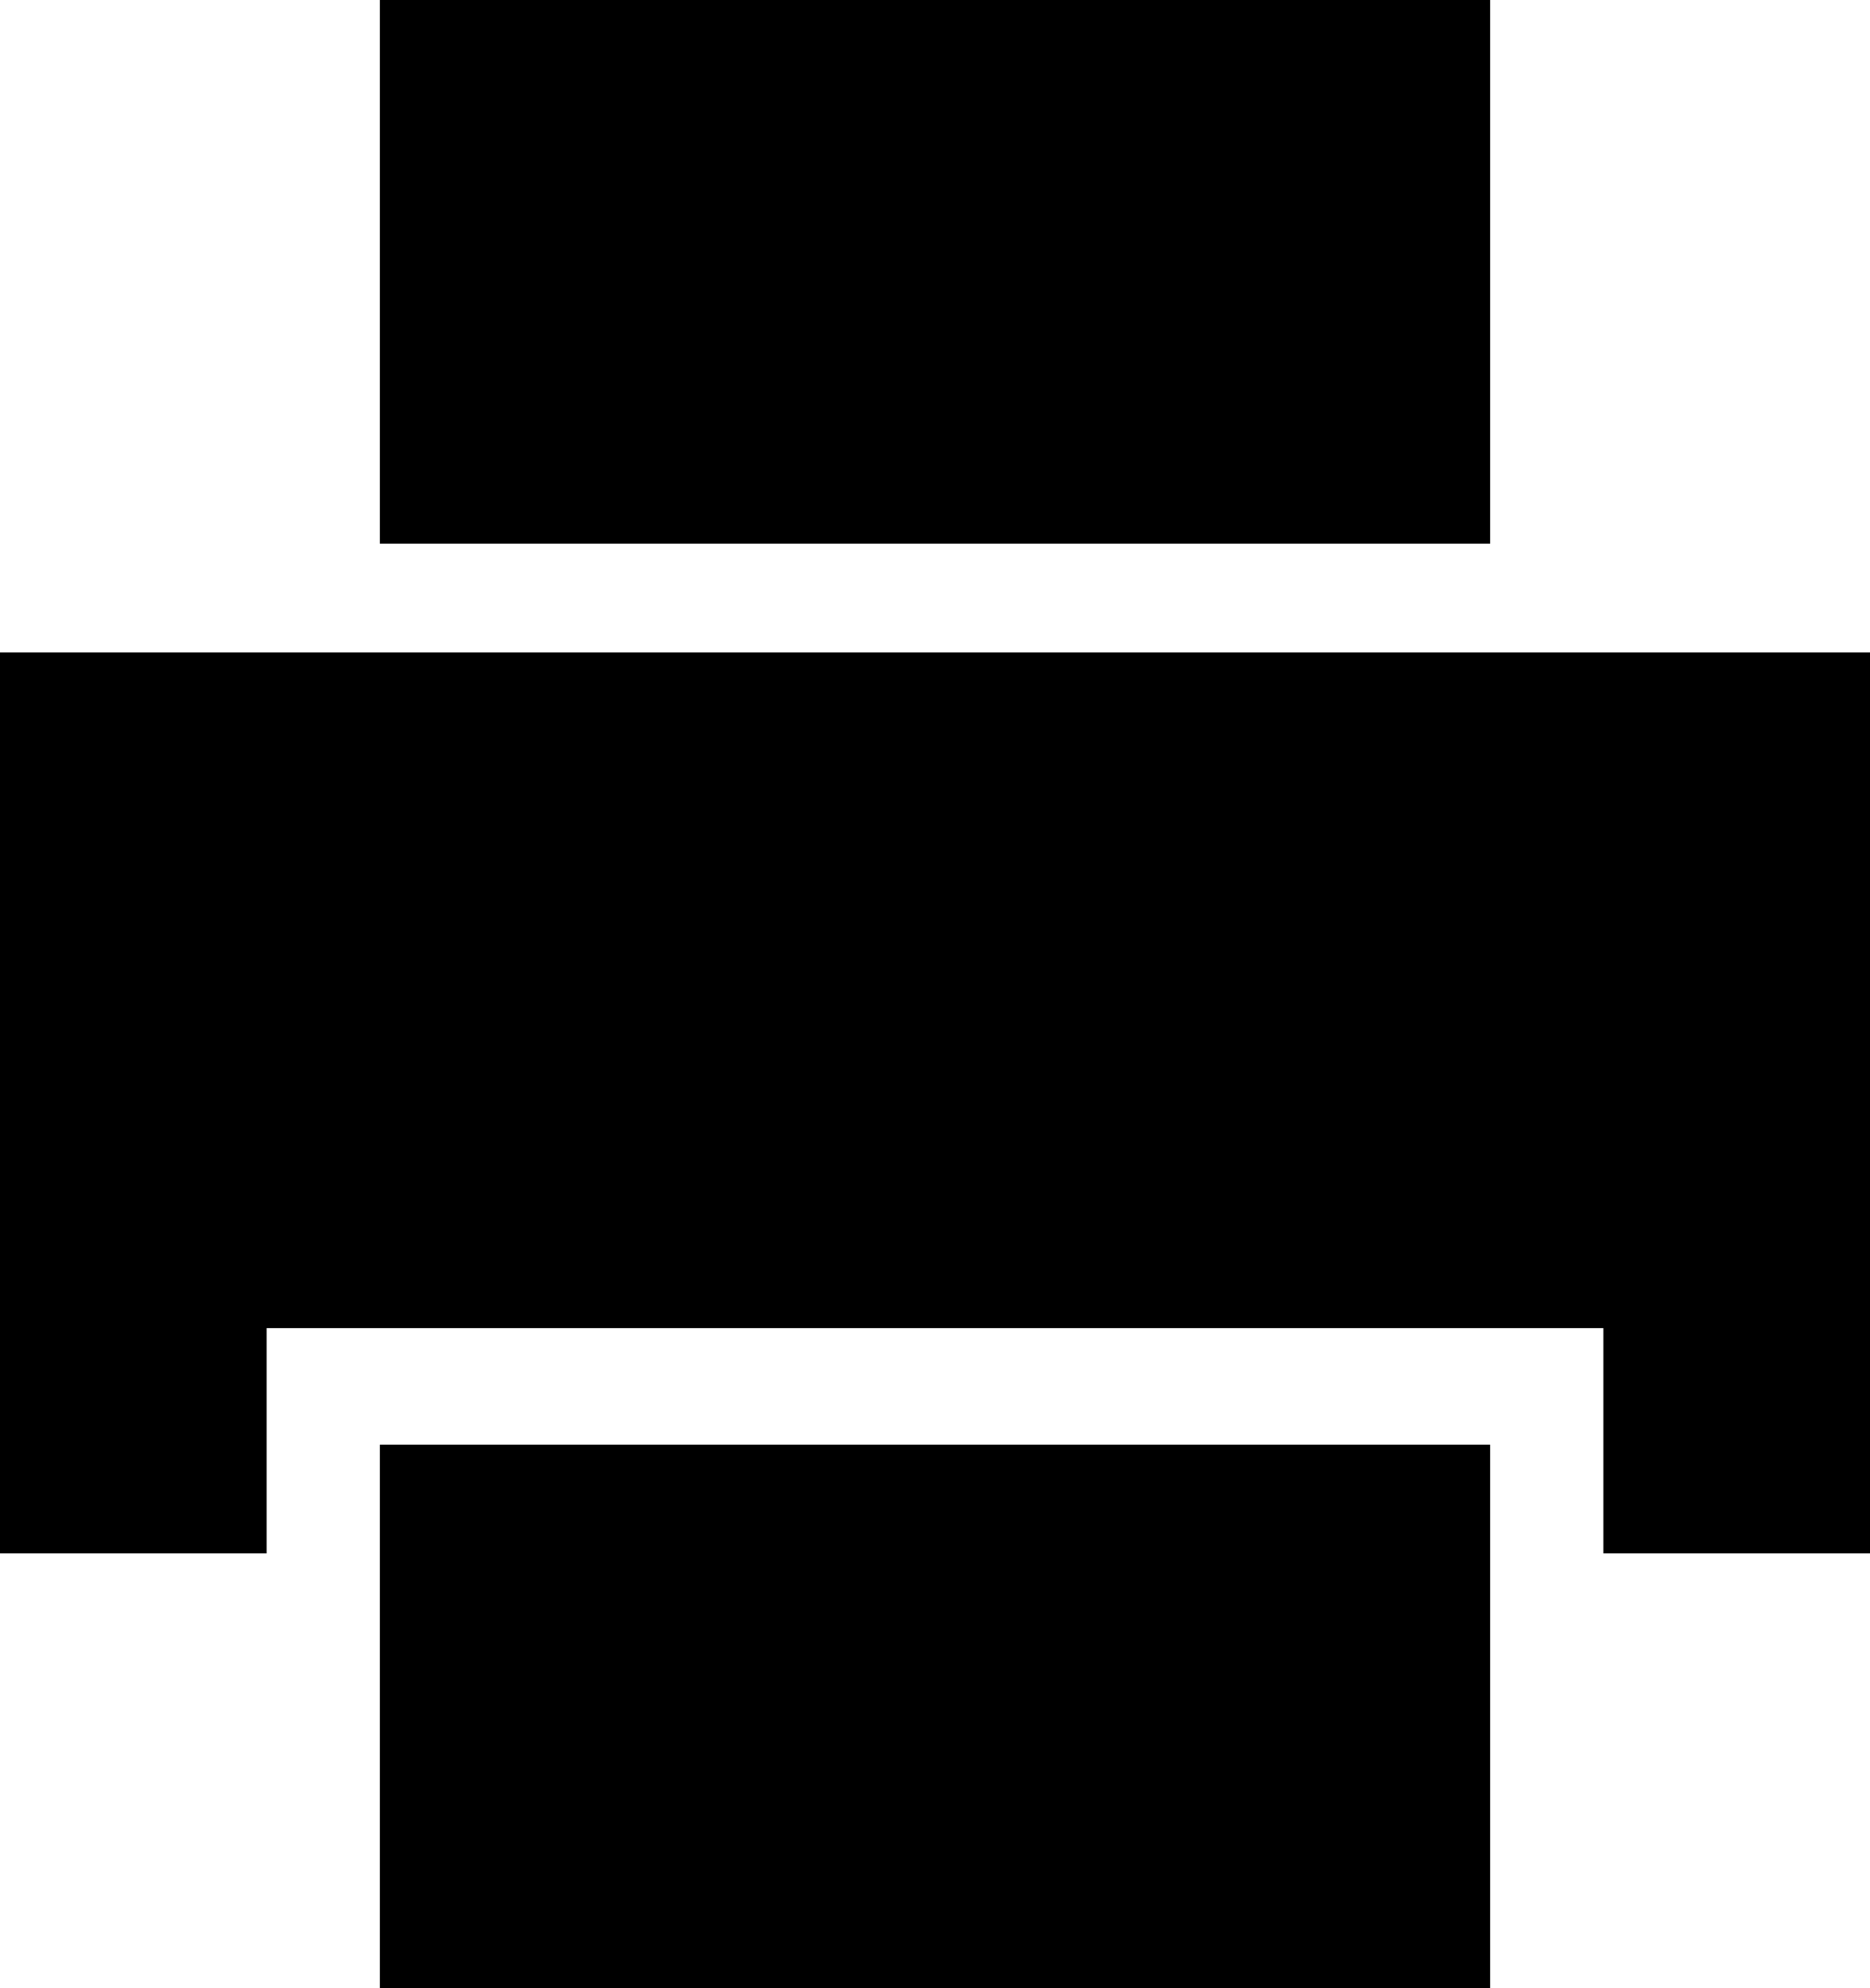
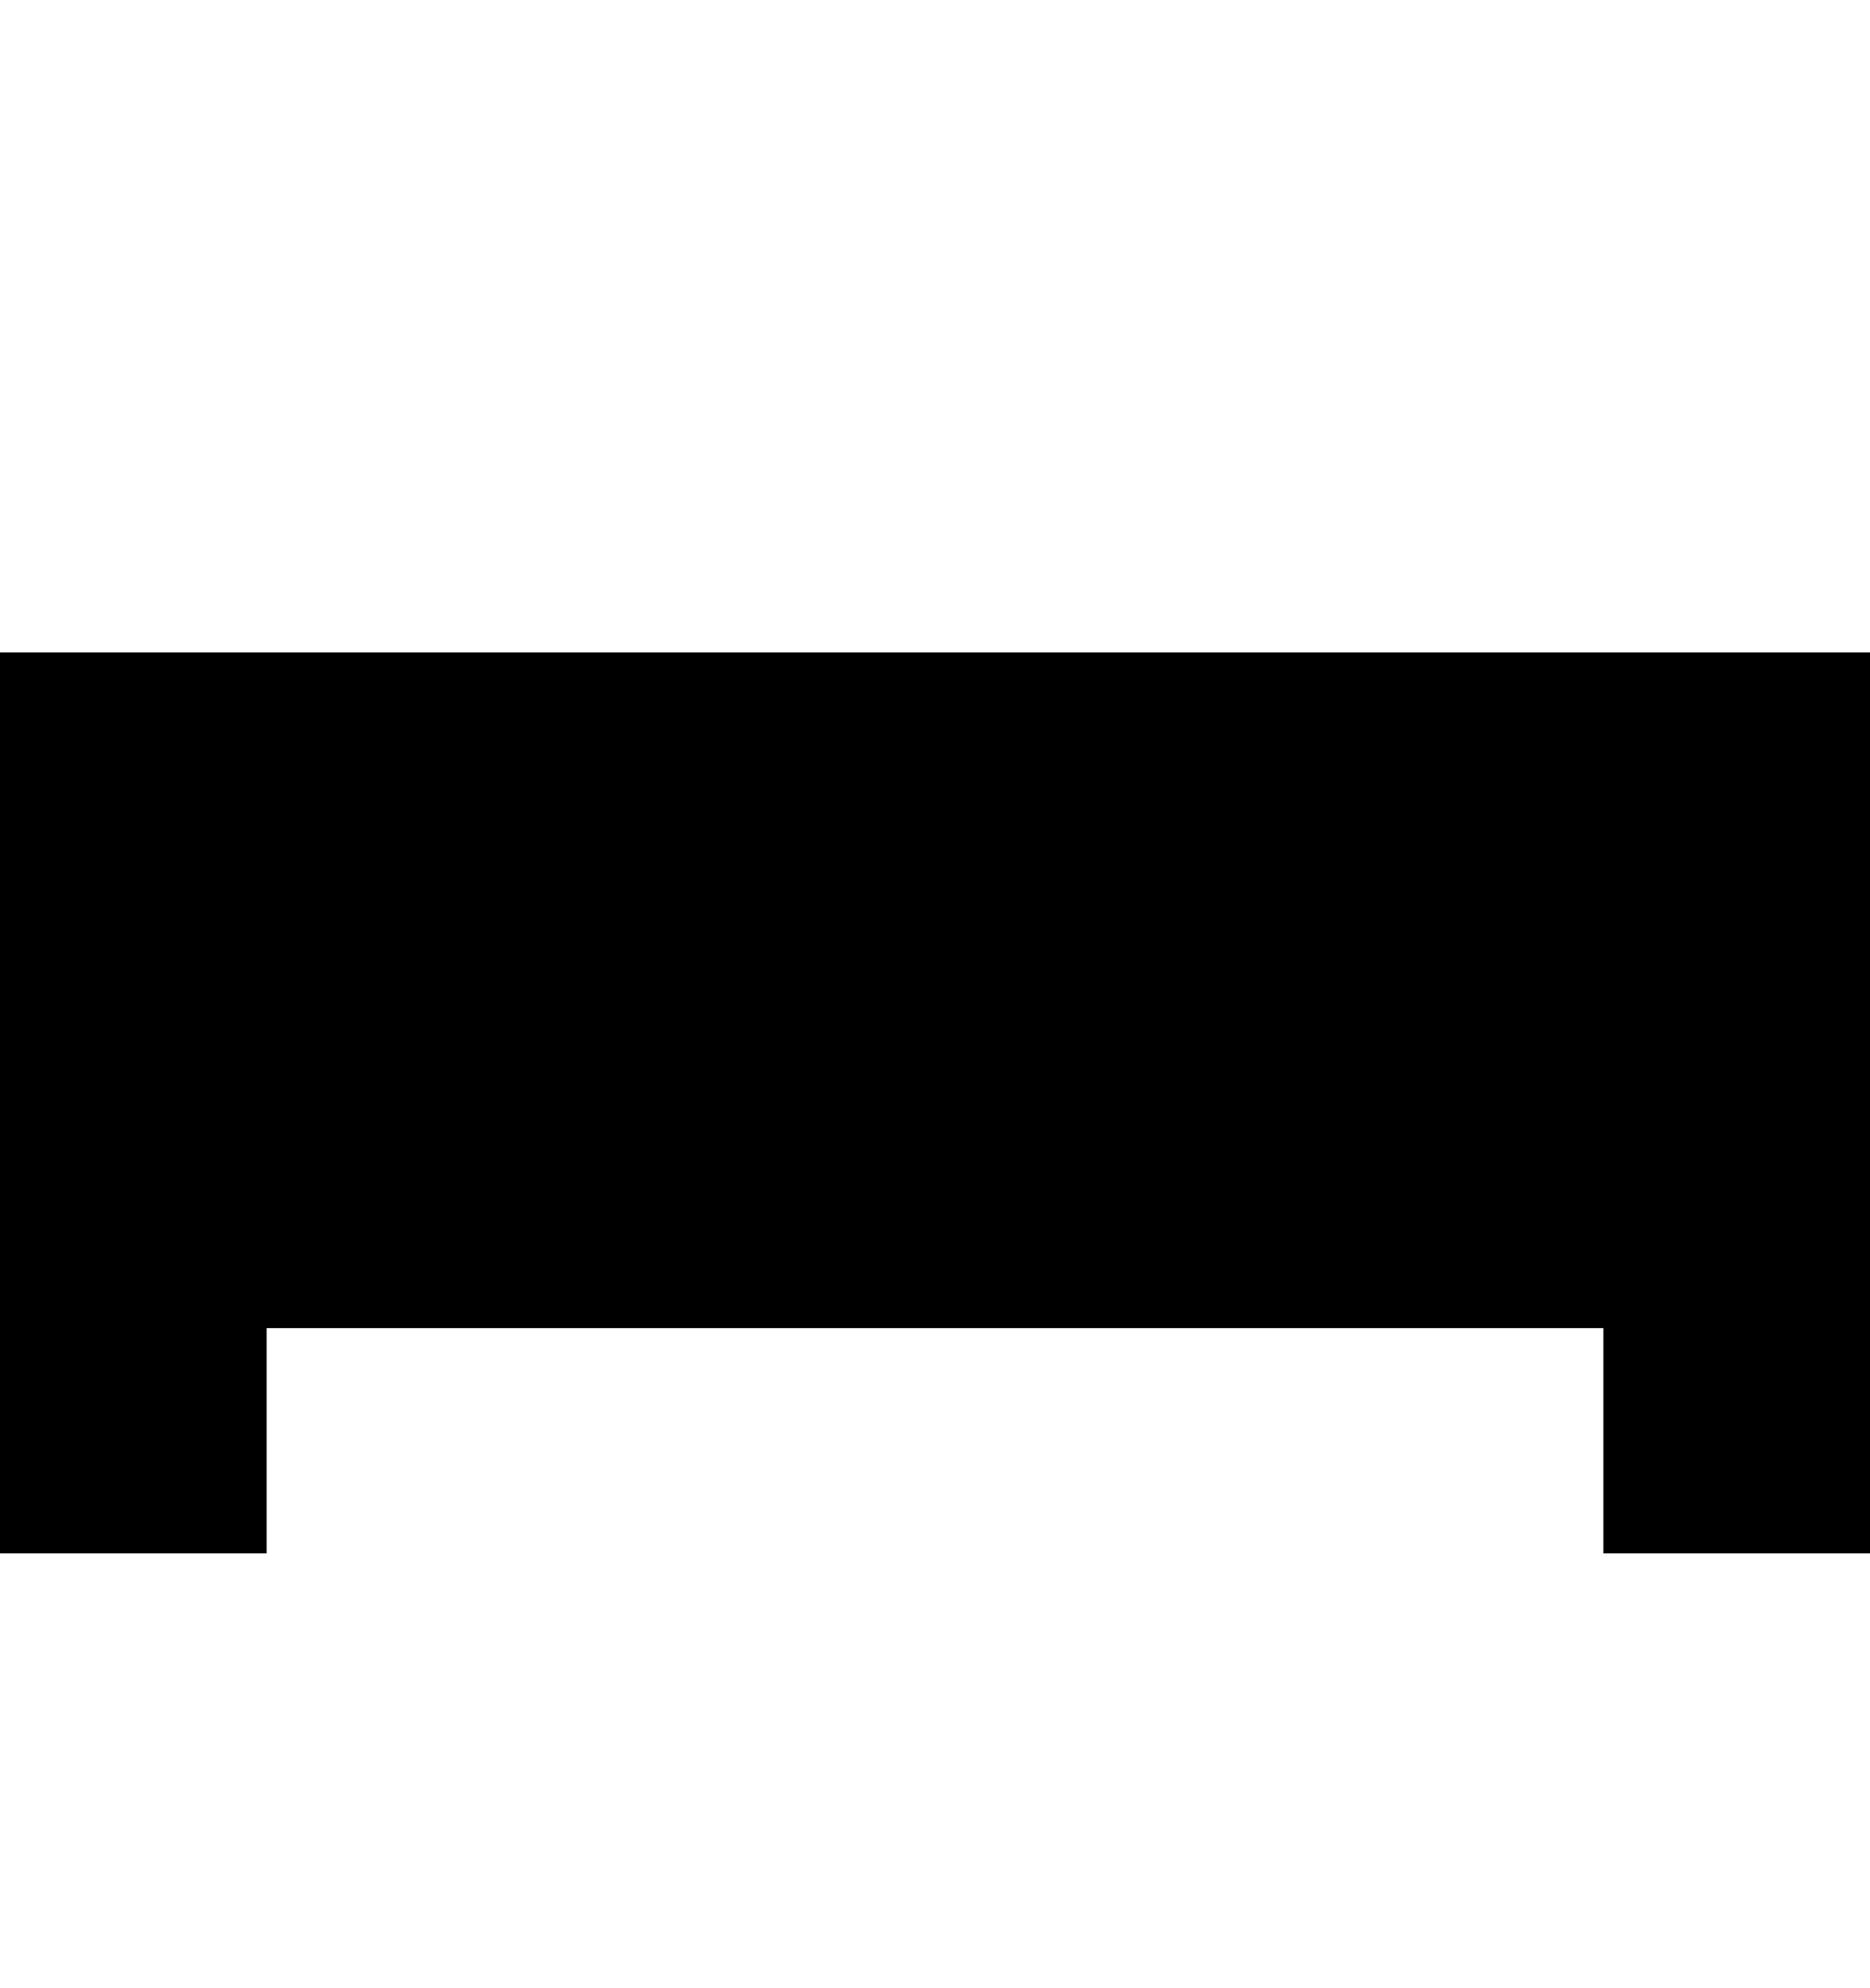
<svg xmlns="http://www.w3.org/2000/svg" version="1.1" id="图层_1" width="240.833" height="256" viewBox="0 0 240.833 256" style="overflow:visible;enable-background:new 0 0 240.833 256;" xml:space="preserve">
-   <rect x="48.919" width="142.995" height="70" />
  <polygon points="0,84 0,200 34.337,200 34.337,171 206.495,171 206.495,200 240.833,200 240.833,84 " />
-   <rect x="48.919" y="186" width="142.995" height="70" />
</svg>